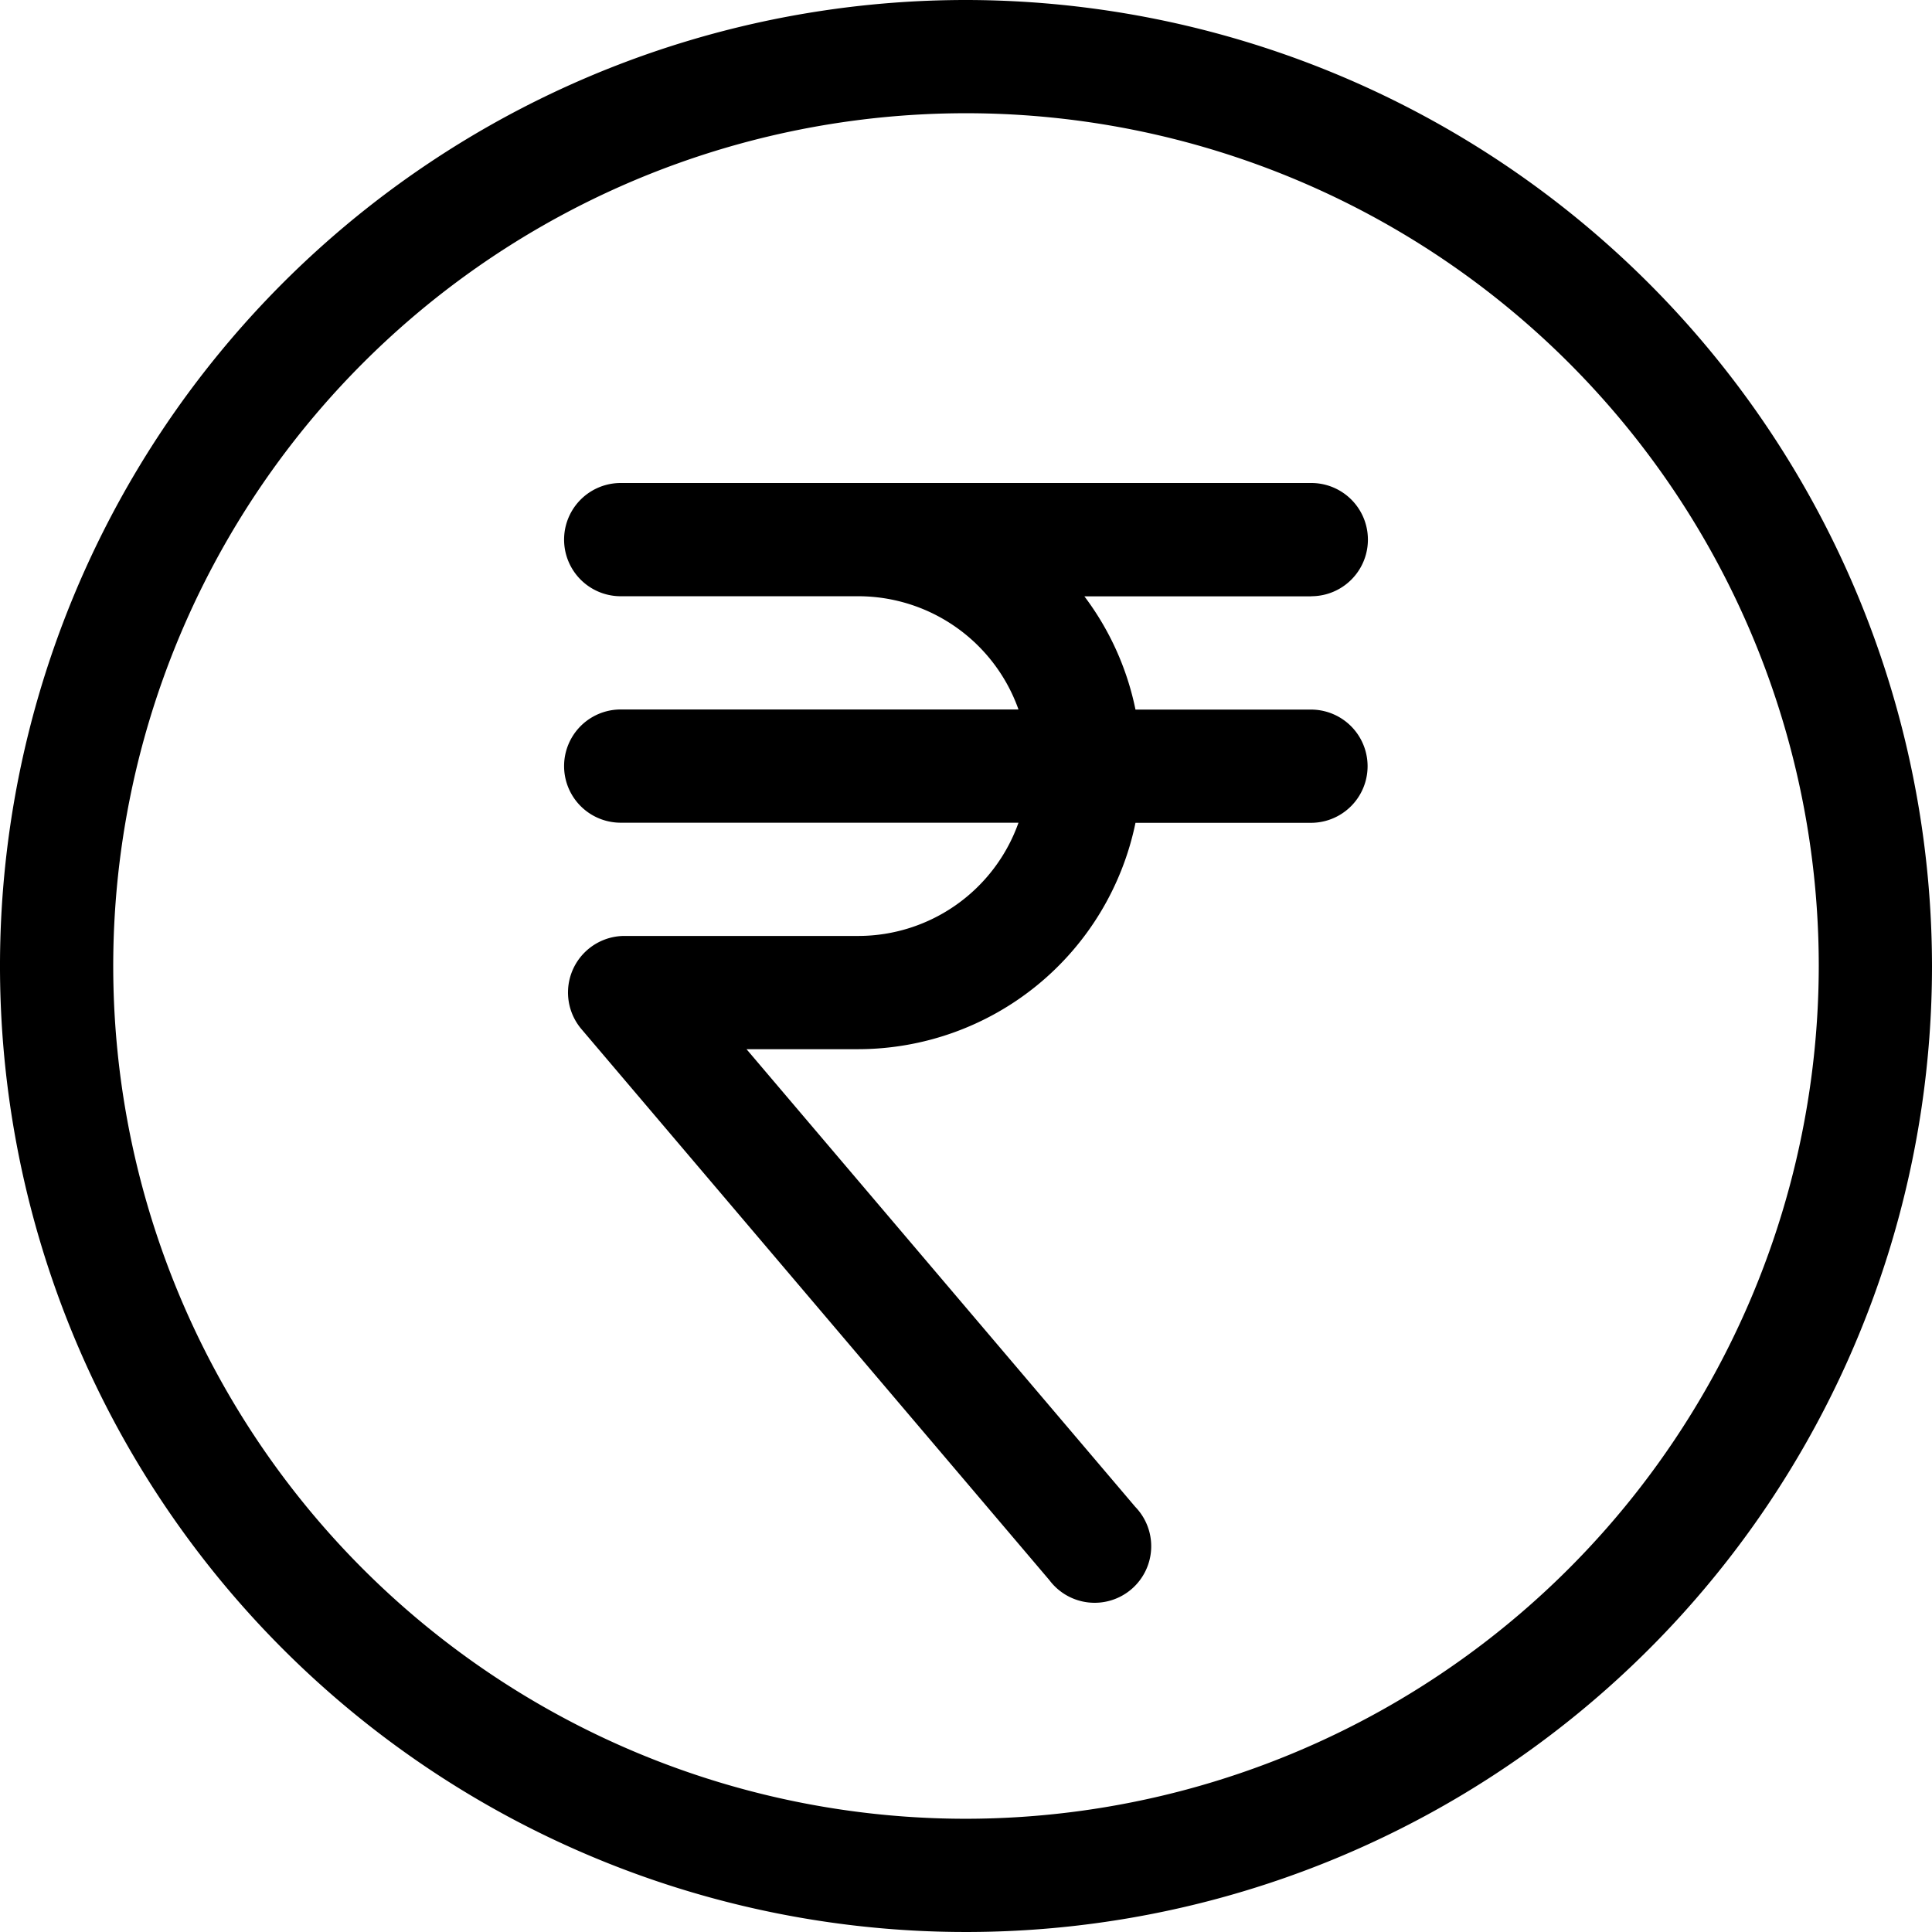
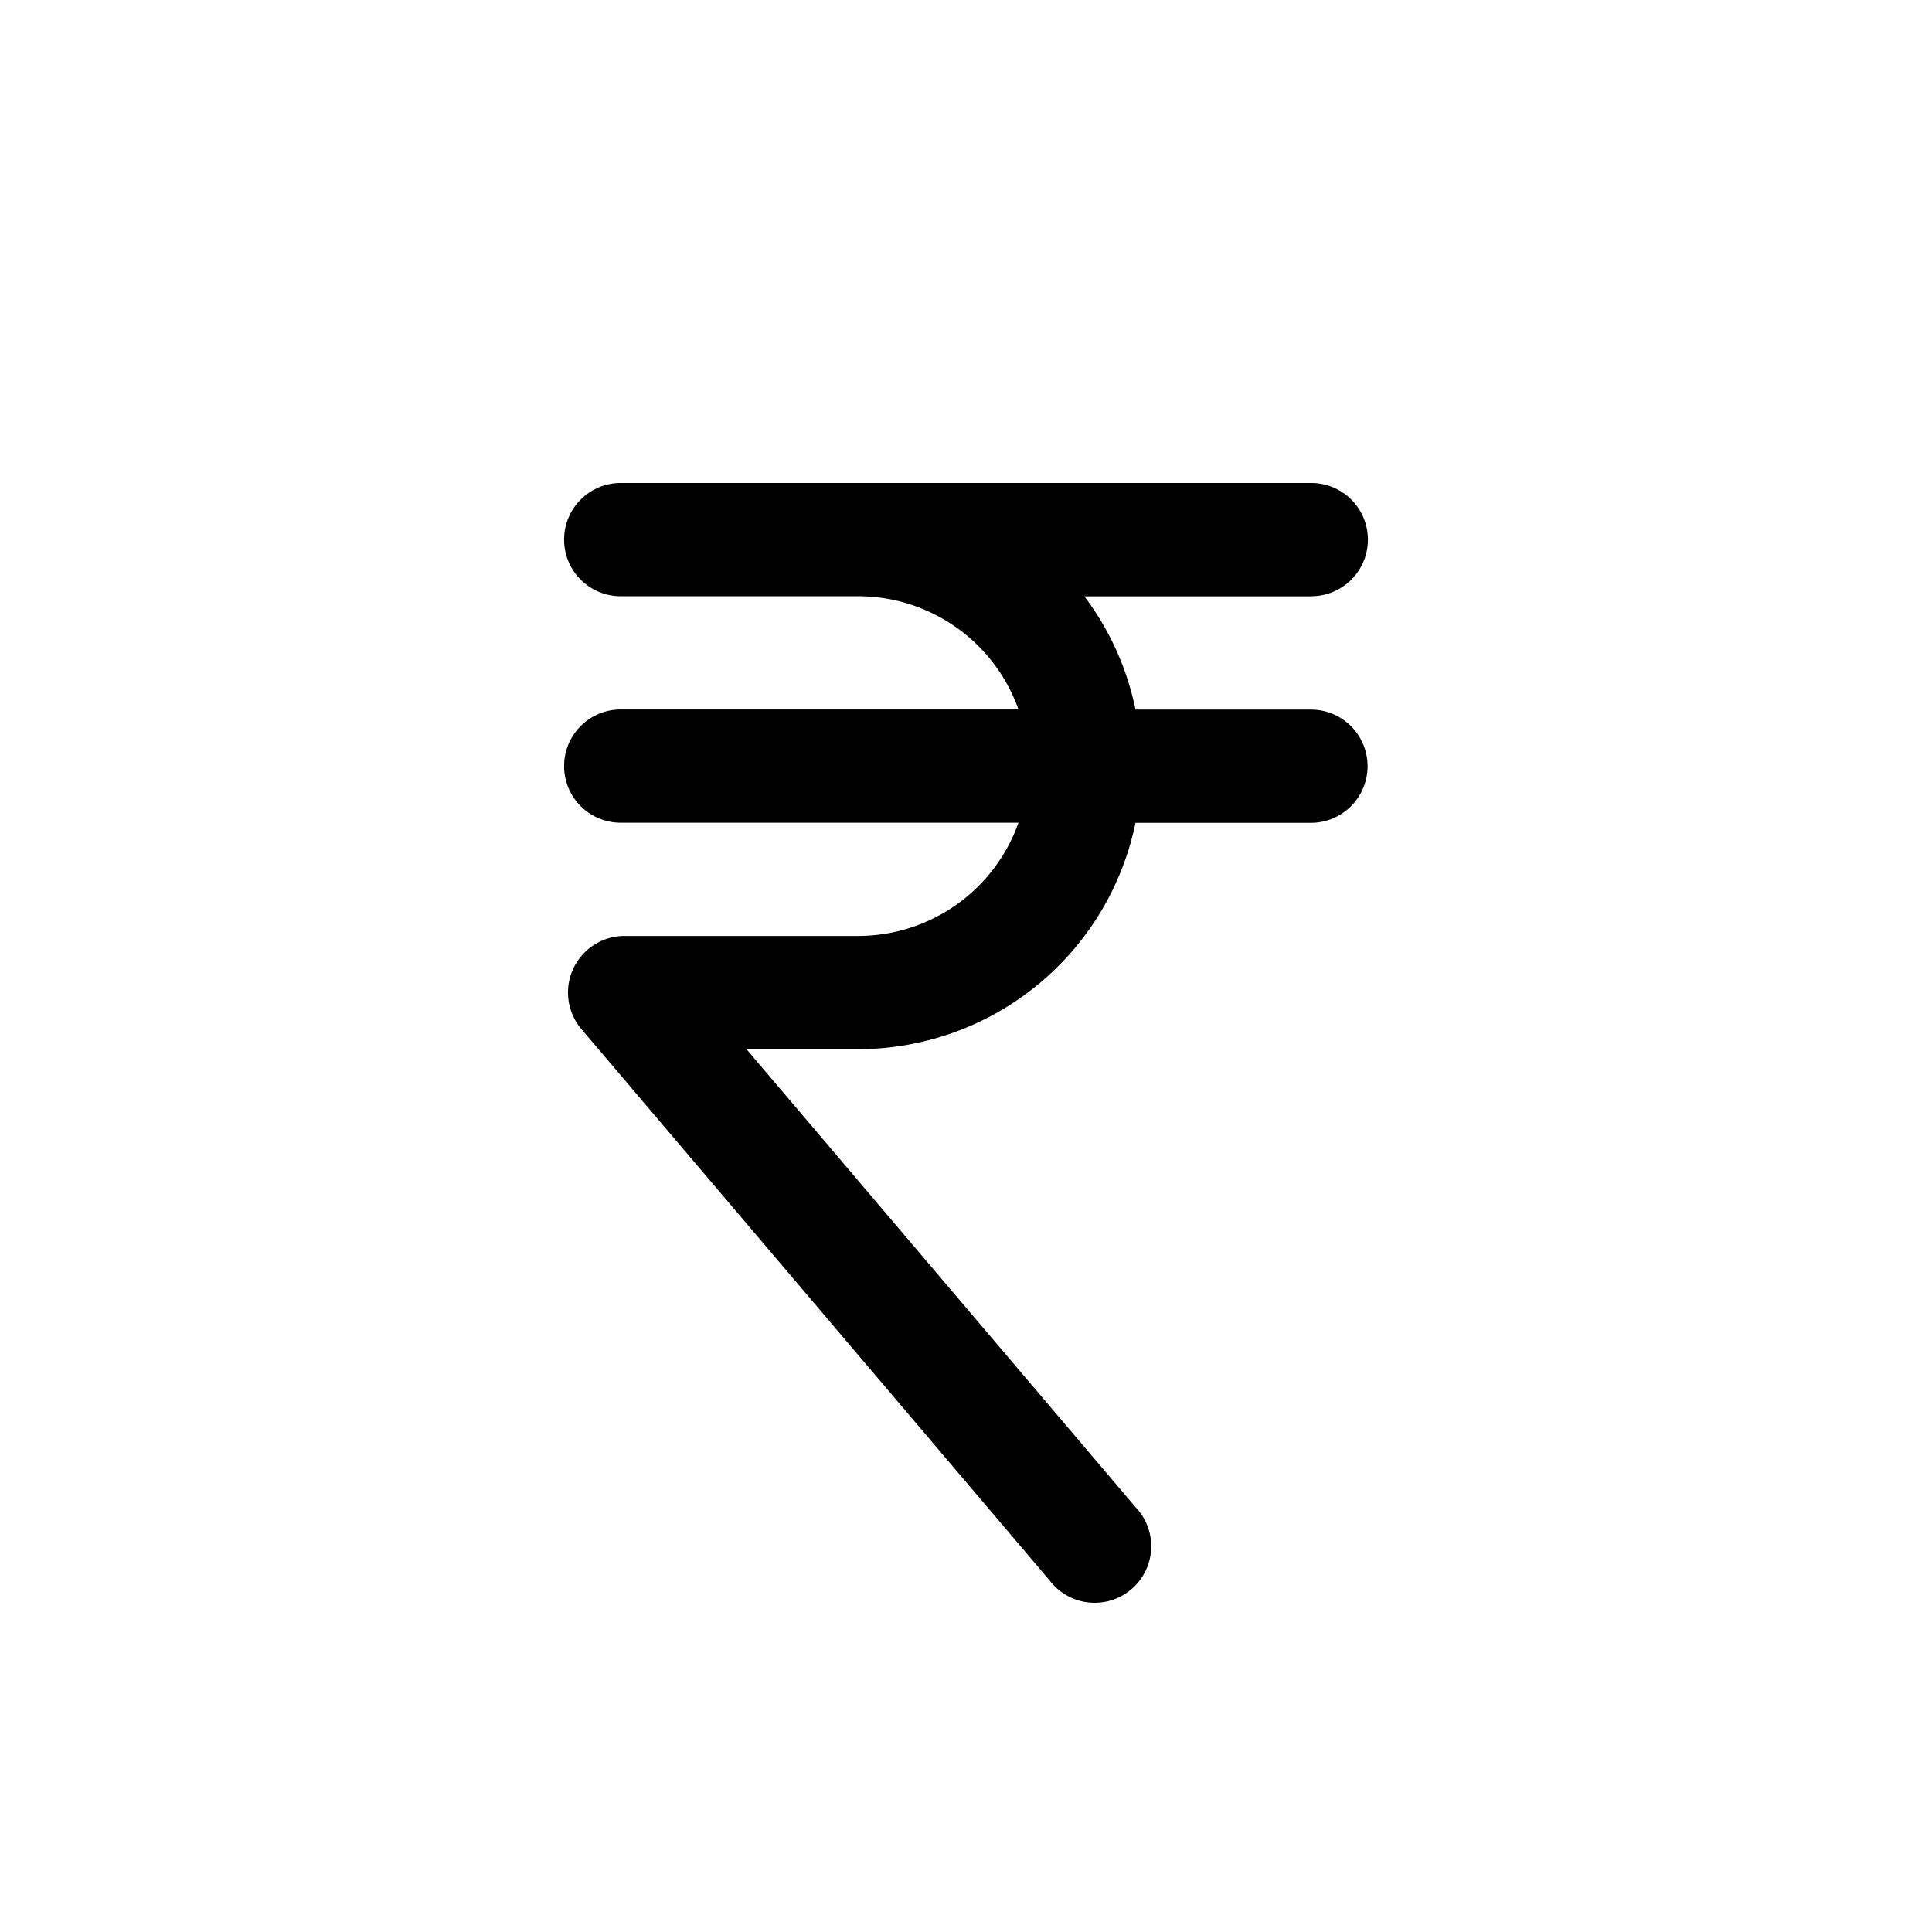
<svg xmlns="http://www.w3.org/2000/svg" id="rupees_1_" data-name="rupees (1)" width="18" height="18" viewBox="0 0 18 18">
-   <path id="Path_5327" data-name="Path 5327" d="M9,0a9,9,0,1,0,9,9A9.01,9.01,0,0,0,9,0ZM9,16.945A7.945,7.945,0,1,1,16.945,9,7.954,7.954,0,0,1,9,16.945Z" />
  <path id="Path_5328" data-name="Path 5328" d="M156.461,129.055a.527.527,0,1,0,0-1.055h-6.434a.527.527,0,0,0,0,1.055h2.215a1.585,1.585,0,0,1,1.491,1.055h-3.706a.527.527,0,0,0,0,1.055h3.706a1.585,1.585,0,0,1-1.491,1.055h-2.18a.527.527,0,0,0-.4.869l4.359,5.133a.527.527,0,1,0,.8-.683l-3.622-4.264h1.04a2.641,2.641,0,0,0,2.584-2.109h1.635a.527.527,0,0,0,0-1.055h-1.635a2.626,2.626,0,0,0-.476-1.055h2.111Z" transform="translate(-144.244 -123.5)" />
</svg>